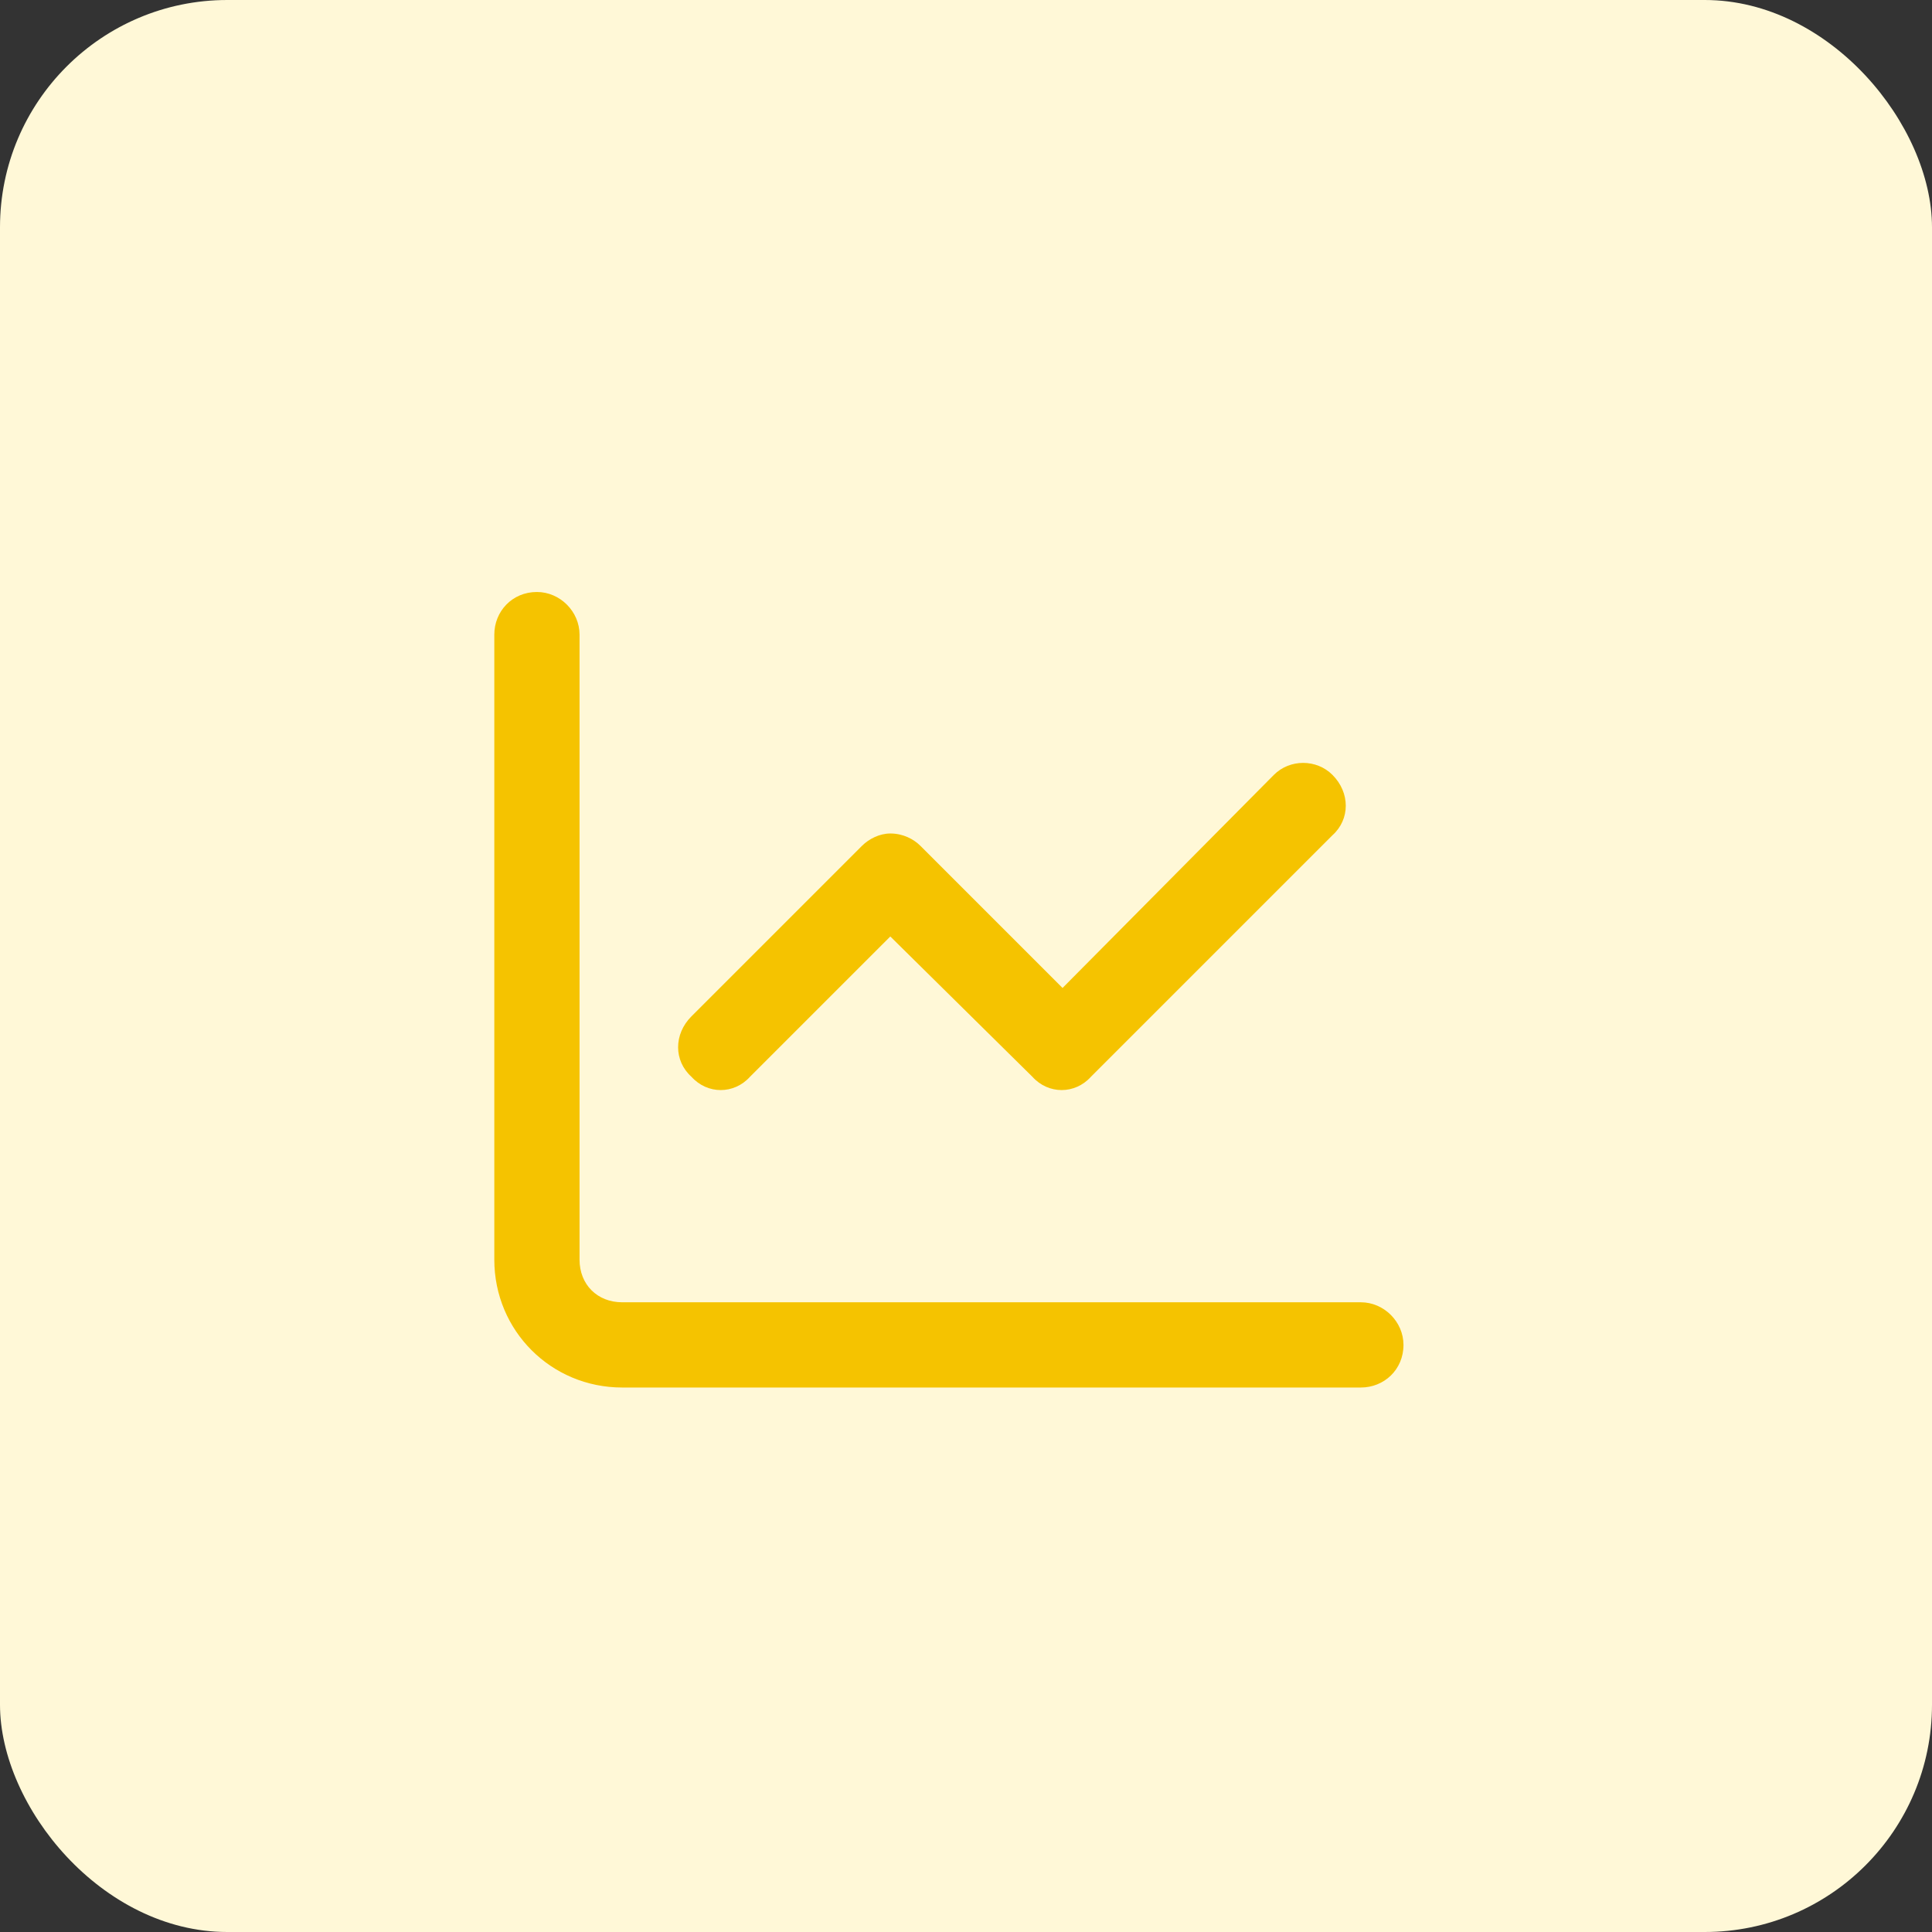
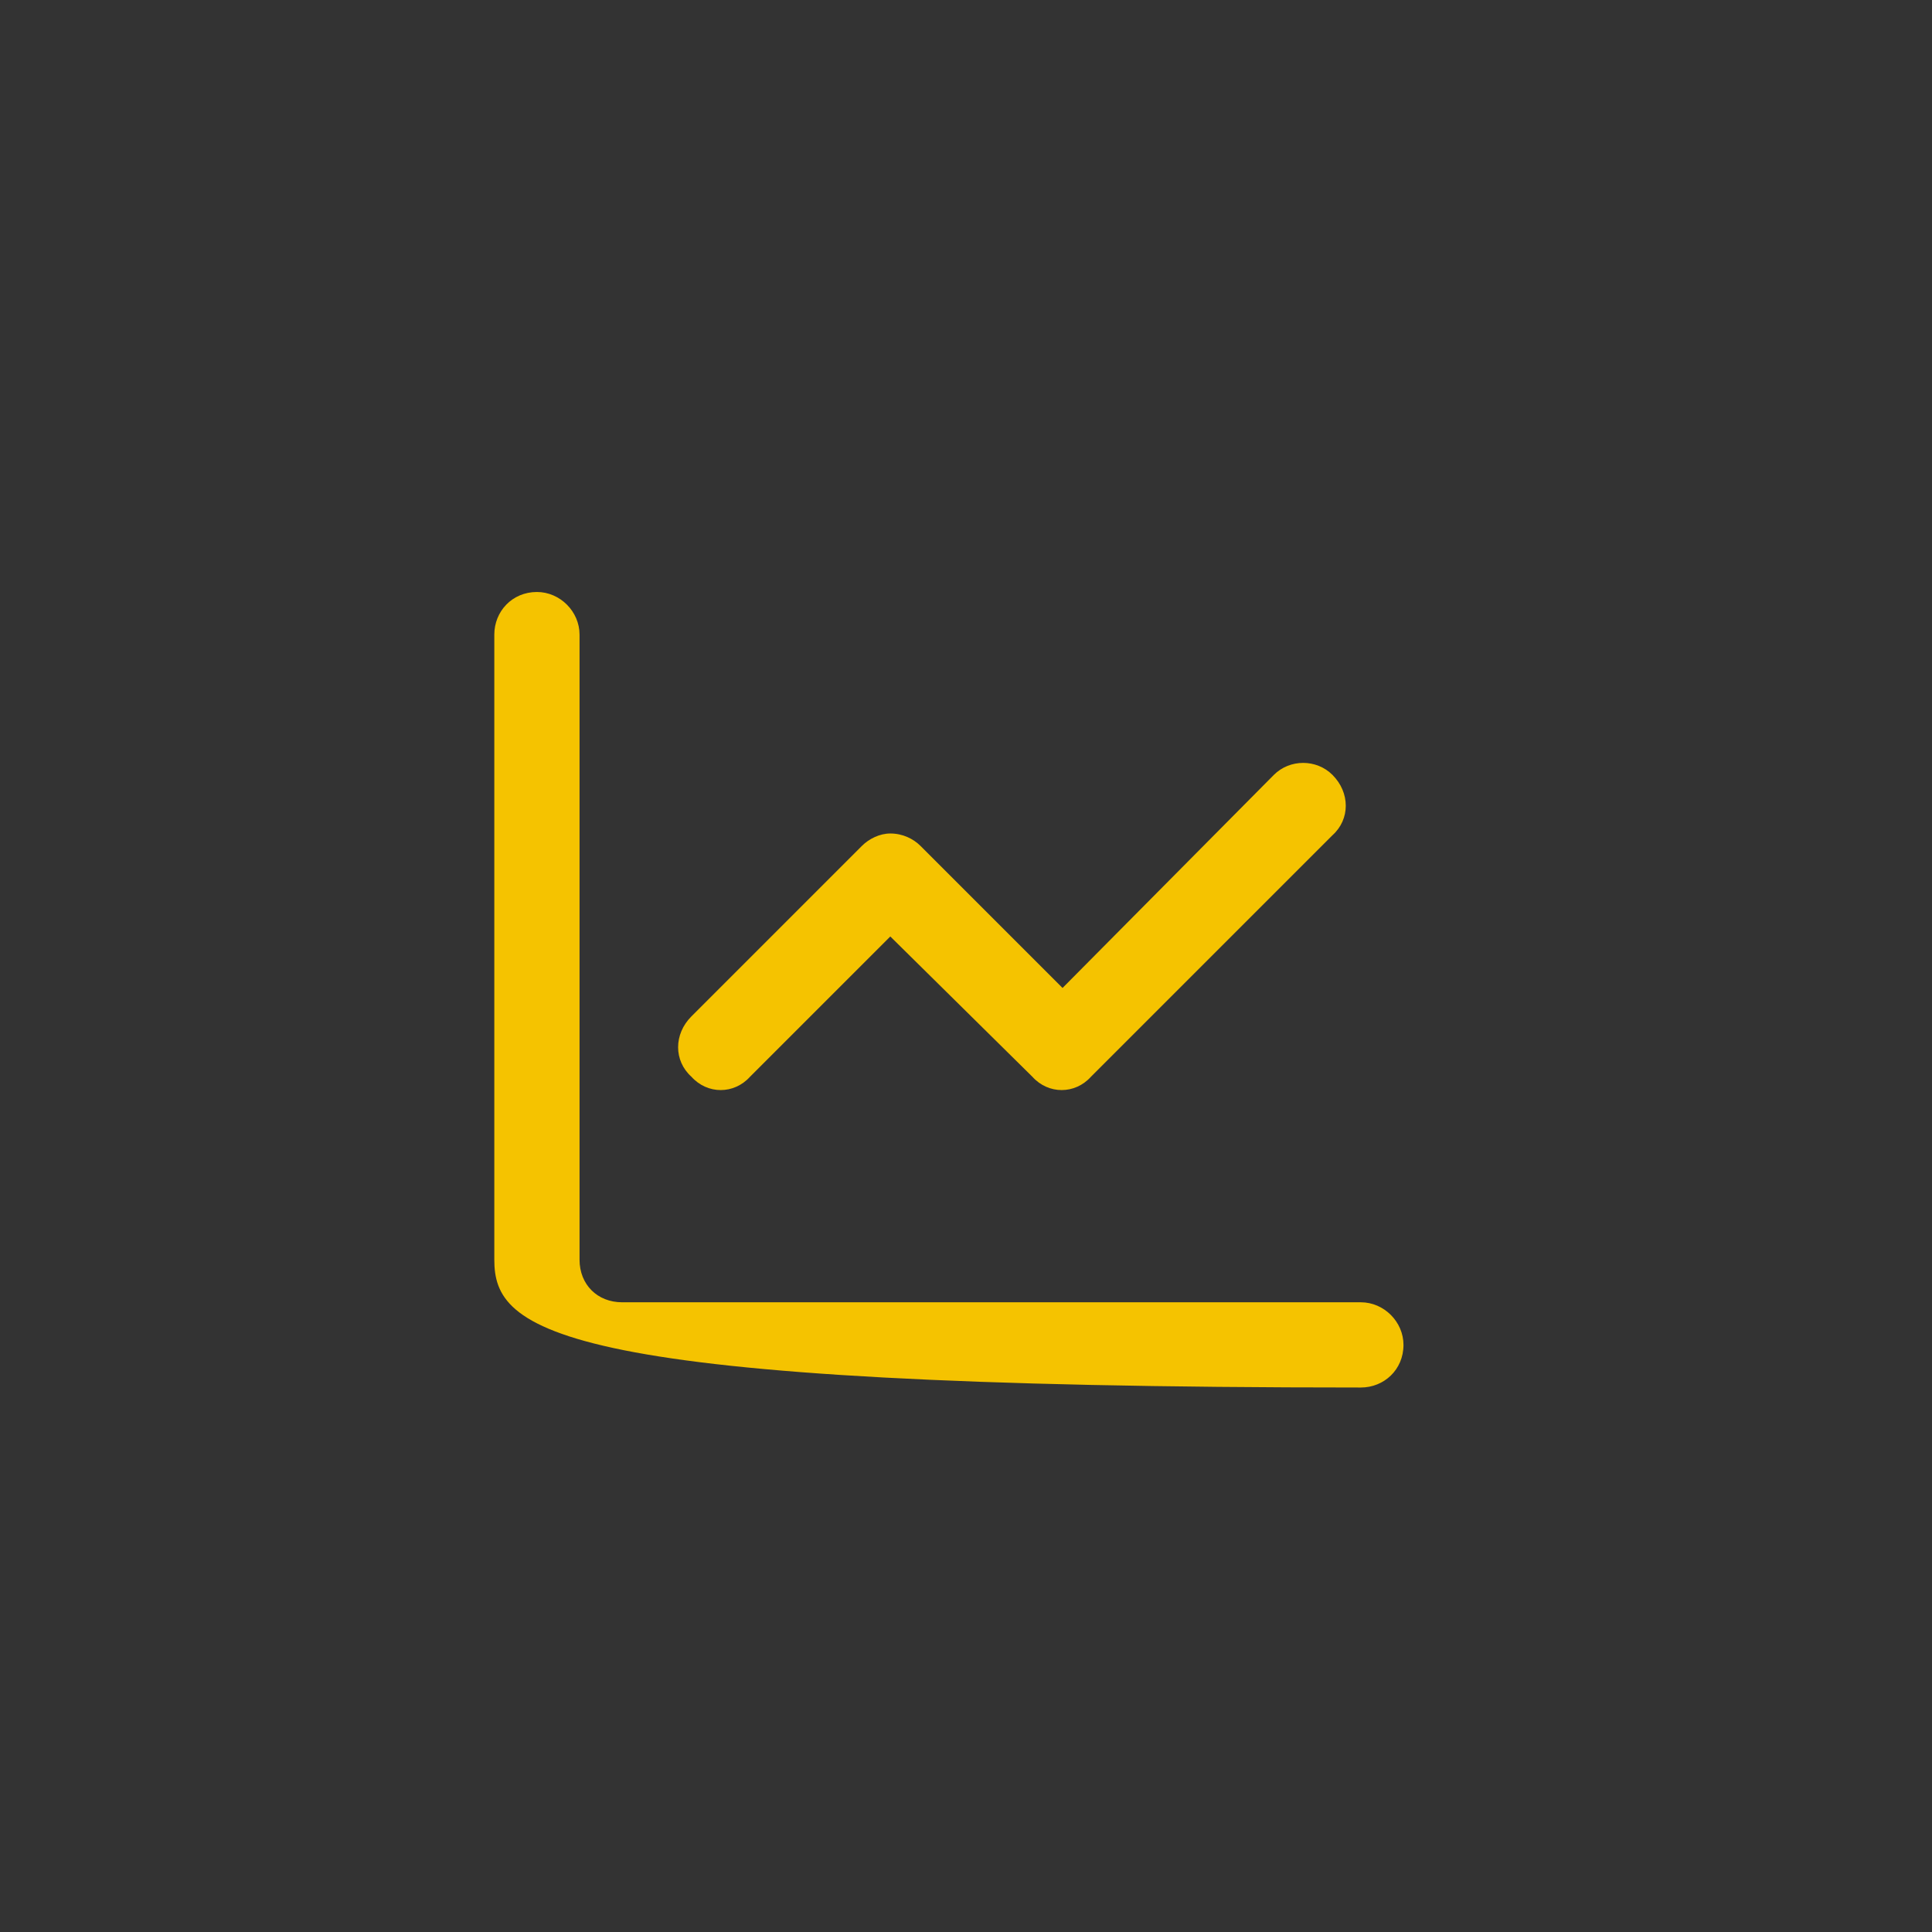
<svg xmlns="http://www.w3.org/2000/svg" width="68" height="68" viewBox="0 0 68 68" fill="none">
  <rect x="0" y="0" width="68" height="68" fill="#333333" stroke="none" />
-   <rect width="68" height="68" rx="8" fill="#FFF8D7" />
-   <path d="M20.398 44.336C20.398 45.211 21.023 45.836 21.898 45.836H47.898C48.711 45.836 49.398 46.523 49.398 47.336C49.398 48.211 48.711 48.836 47.898 48.836H21.898C19.398 48.836 17.398 46.836 17.398 44.336V22.336C17.398 21.523 18.023 20.836 18.898 20.836C19.711 20.836 20.398 21.523 20.398 22.336V44.336ZM38.398 37.898C37.836 38.523 36.898 38.523 36.336 37.898L31.336 32.961L26.398 37.898C25.836 38.523 24.898 38.523 24.336 37.898C23.711 37.336 23.711 36.398 24.336 35.773L30.336 29.773C30.586 29.523 30.961 29.336 31.336 29.336C31.773 29.336 32.148 29.523 32.398 29.773L37.398 34.773L44.836 27.273C45.398 26.711 46.336 26.711 46.898 27.273C47.523 27.898 47.523 28.836 46.898 29.398L38.398 37.898Z" fill="#F5C300" />
+   <path d="M20.398 44.336C20.398 45.211 21.023 45.836 21.898 45.836H47.898C48.711 45.836 49.398 46.523 49.398 47.336C49.398 48.211 48.711 48.836 47.898 48.836C19.398 48.836 17.398 46.836 17.398 44.336V22.336C17.398 21.523 18.023 20.836 18.898 20.836C19.711 20.836 20.398 21.523 20.398 22.336V44.336ZM38.398 37.898C37.836 38.523 36.898 38.523 36.336 37.898L31.336 32.961L26.398 37.898C25.836 38.523 24.898 38.523 24.336 37.898C23.711 37.336 23.711 36.398 24.336 35.773L30.336 29.773C30.586 29.523 30.961 29.336 31.336 29.336C31.773 29.336 32.148 29.523 32.398 29.773L37.398 34.773L44.836 27.273C45.398 26.711 46.336 26.711 46.898 27.273C47.523 27.898 47.523 28.836 46.898 29.398L38.398 37.898Z" fill="#F5C300" />
</svg>